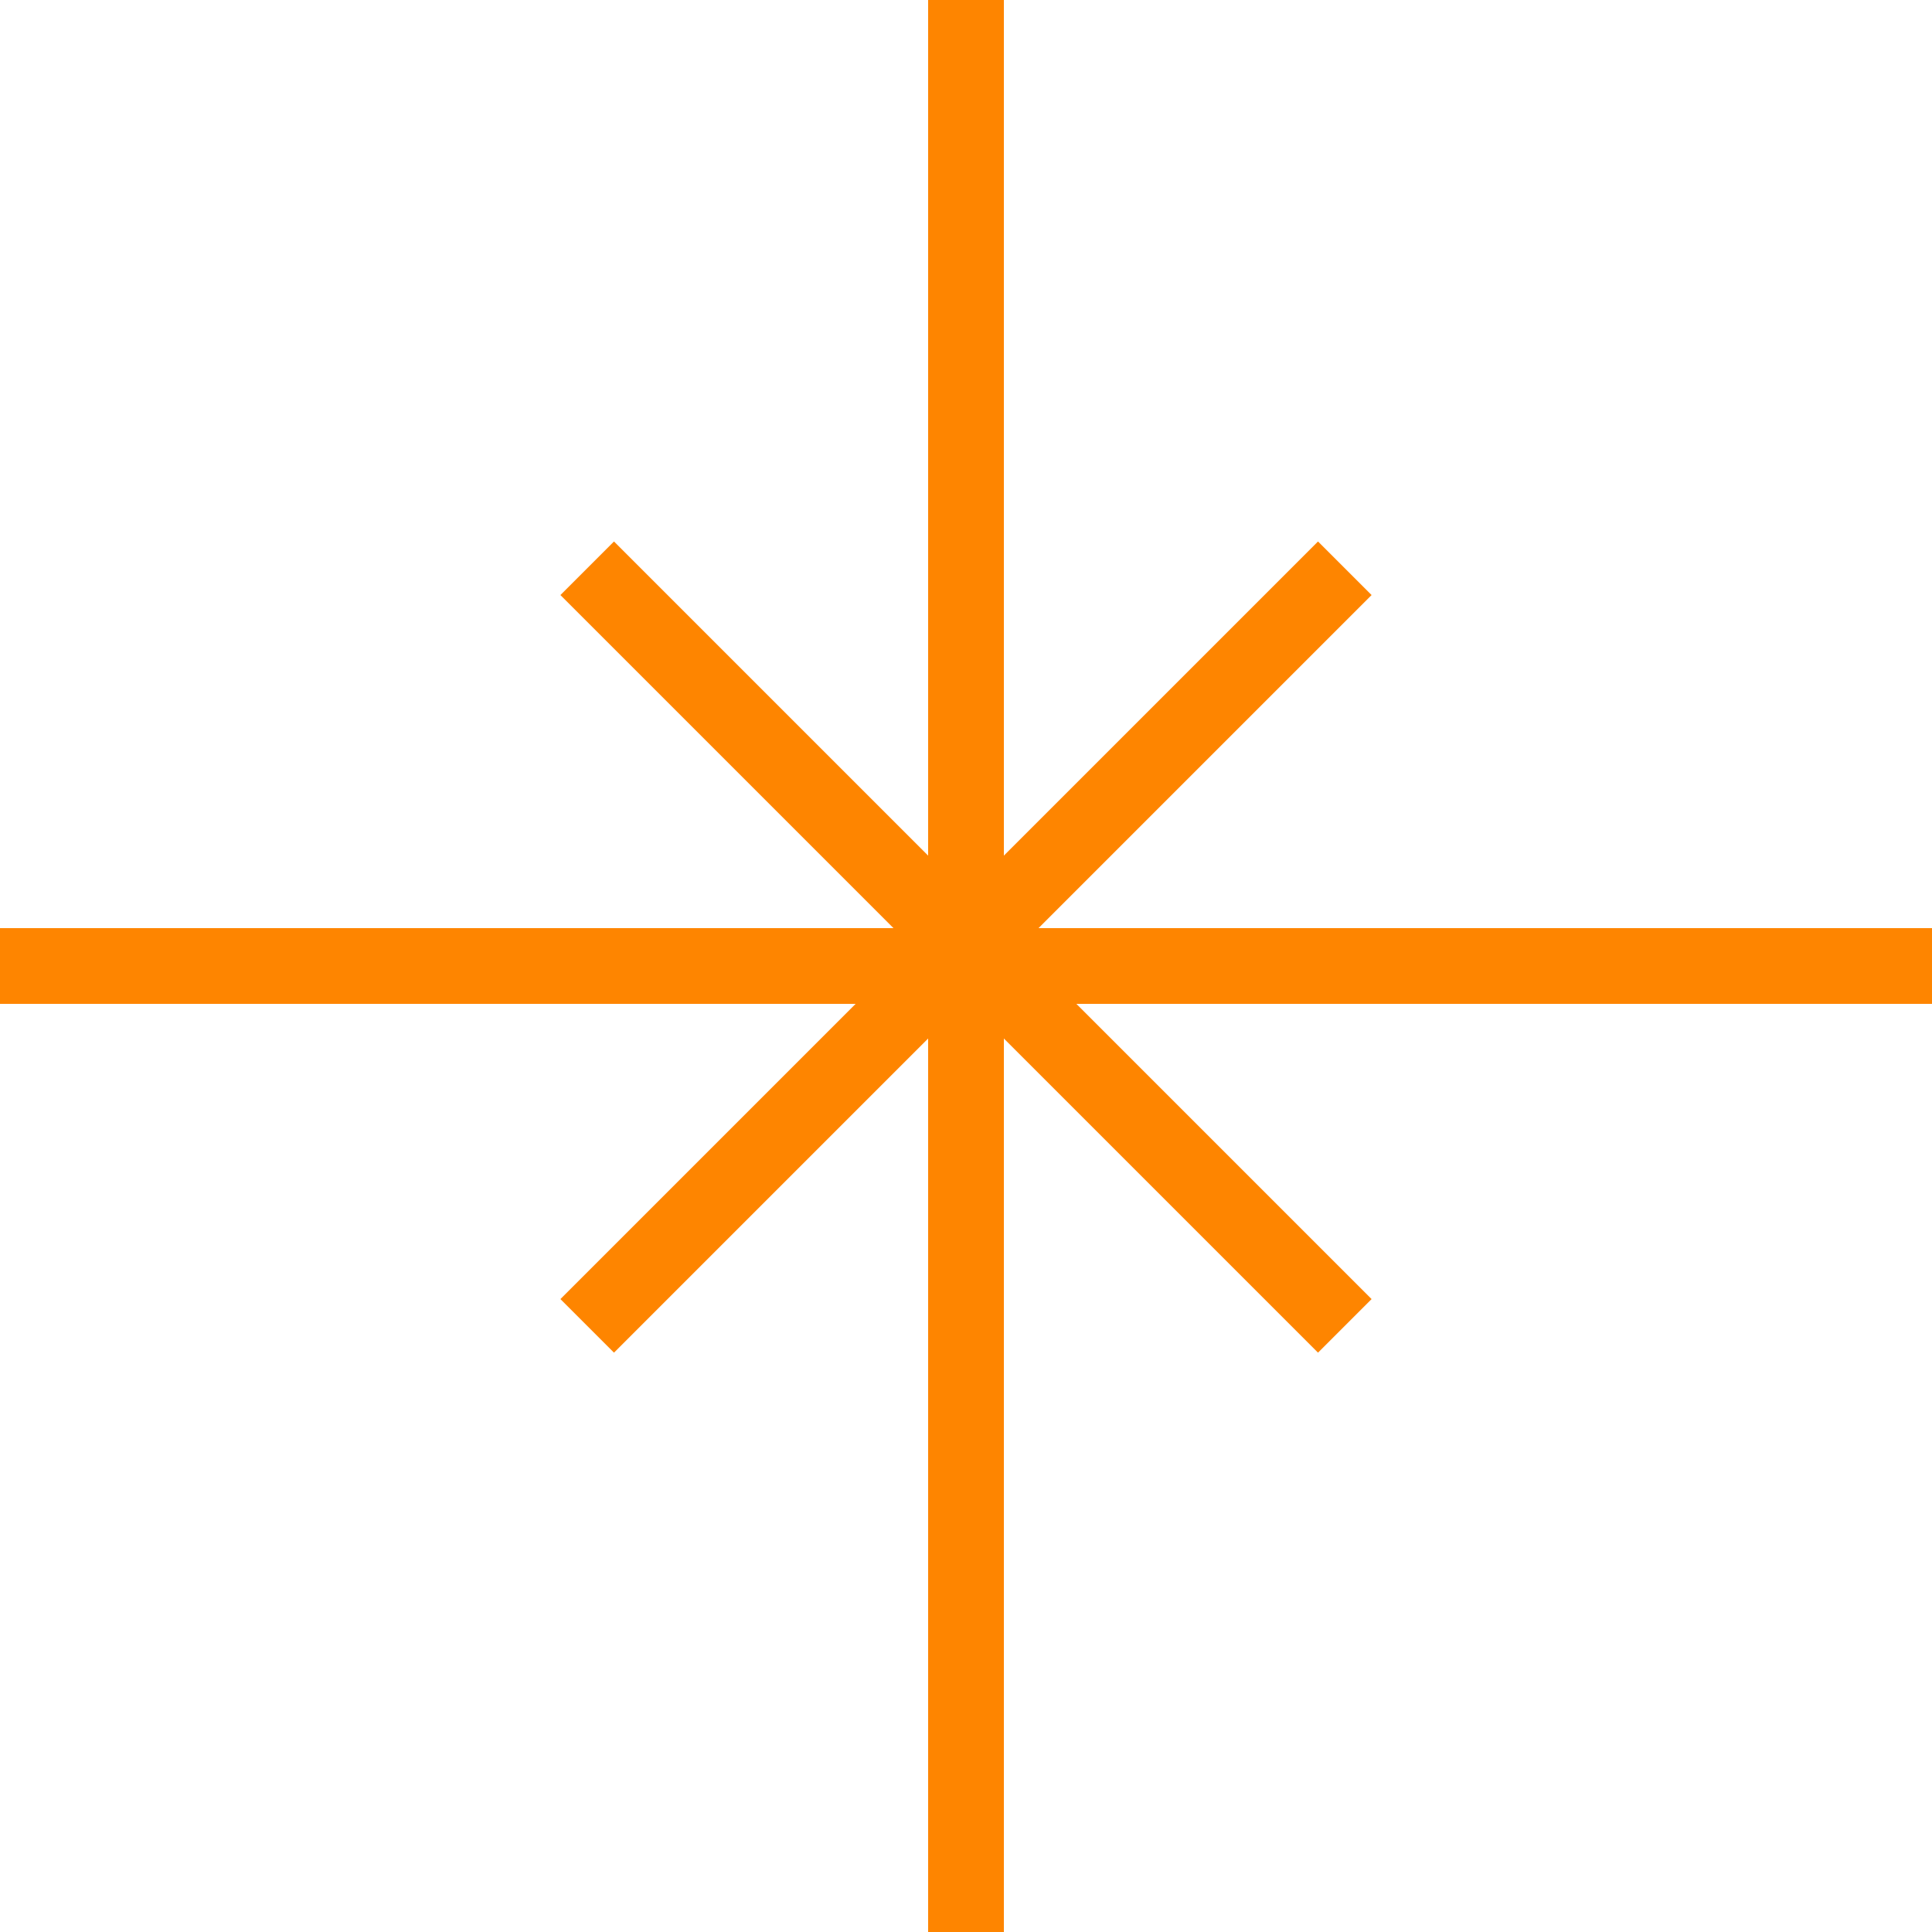
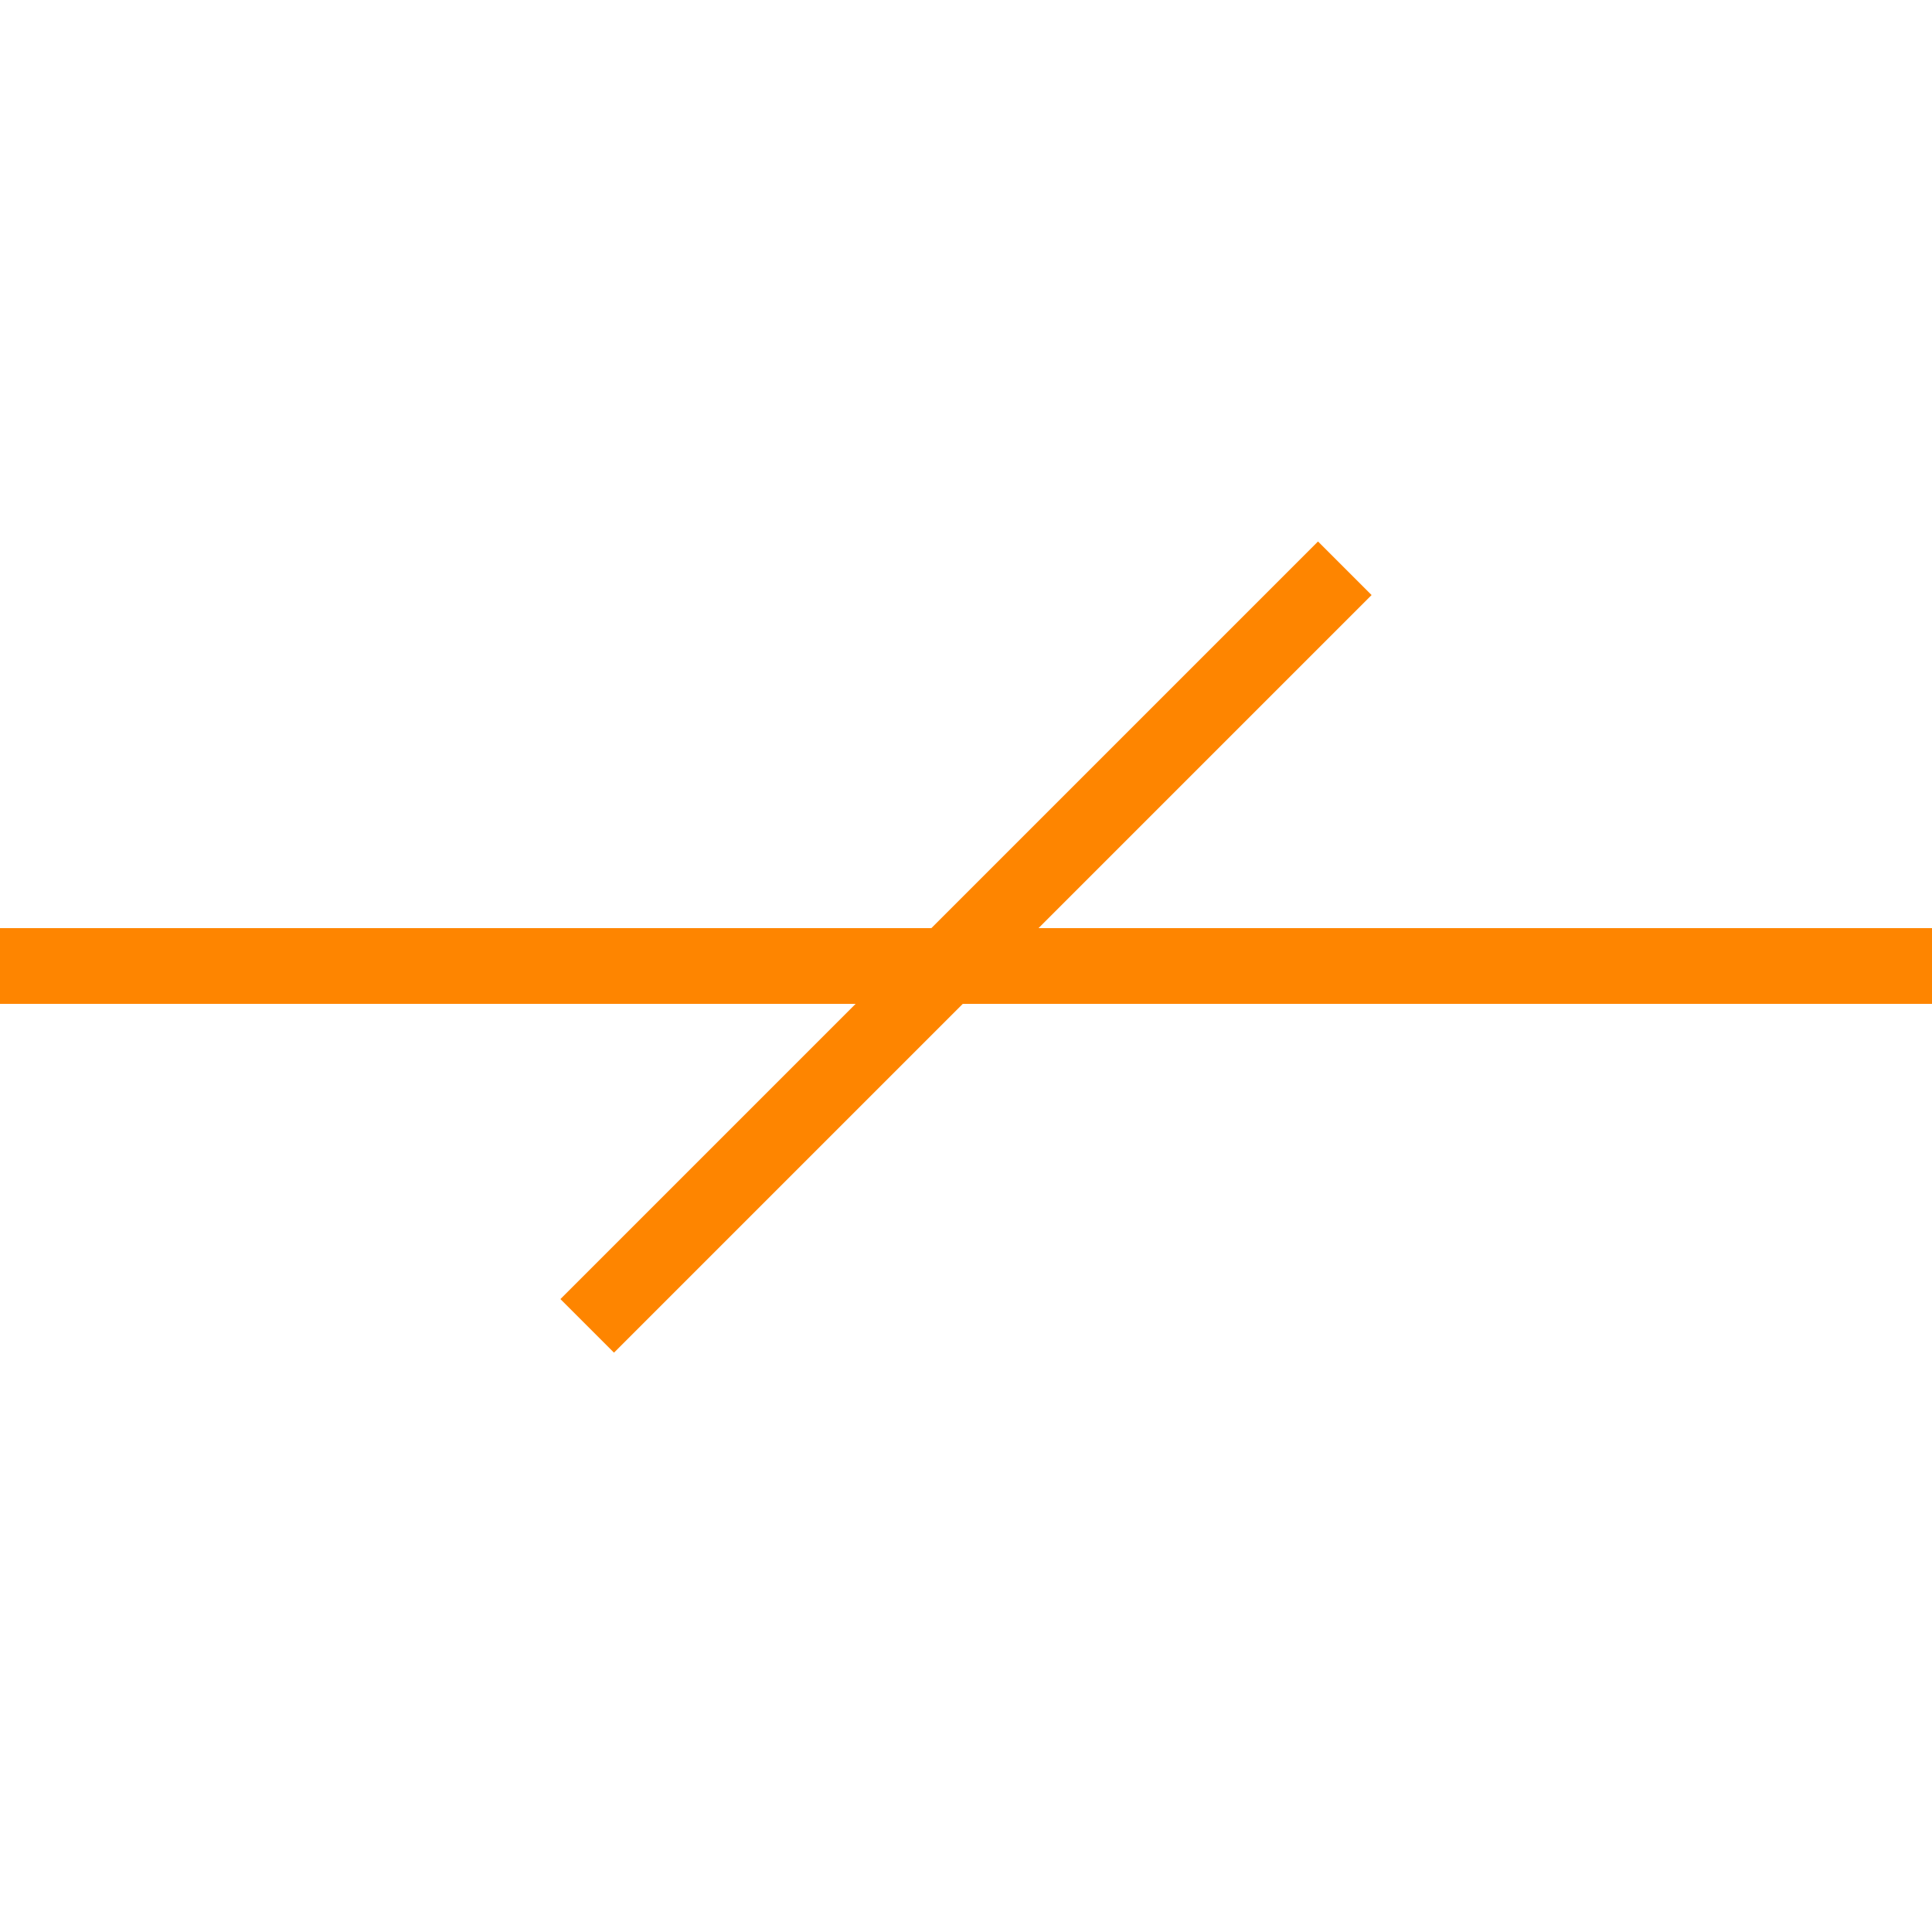
<svg xmlns="http://www.w3.org/2000/svg" width="15" height="15" viewBox="0 0 15 15" fill="none">
-   <path fill-rule="evenodd" clip-rule="evenodd" d="M7.206 15V0H7.794V15H7.206Z" fill="#FE8500" />
  <path fill-rule="evenodd" clip-rule="evenodd" d="M0 7.206L15 7.206V7.794L0 7.794V7.206Z" fill="#FE8500" />
  <path fill-rule="evenodd" clip-rule="evenodd" d="M4.351 10.086L10.233 4.204L10.649 4.62L4.767 10.502L4.351 10.086Z" fill="#FE8500" />
-   <path fill-rule="evenodd" clip-rule="evenodd" d="M4.767 4.204L10.649 10.086L10.233 10.502L4.351 4.62L4.767 4.204Z" fill="#FE8500" />
</svg>